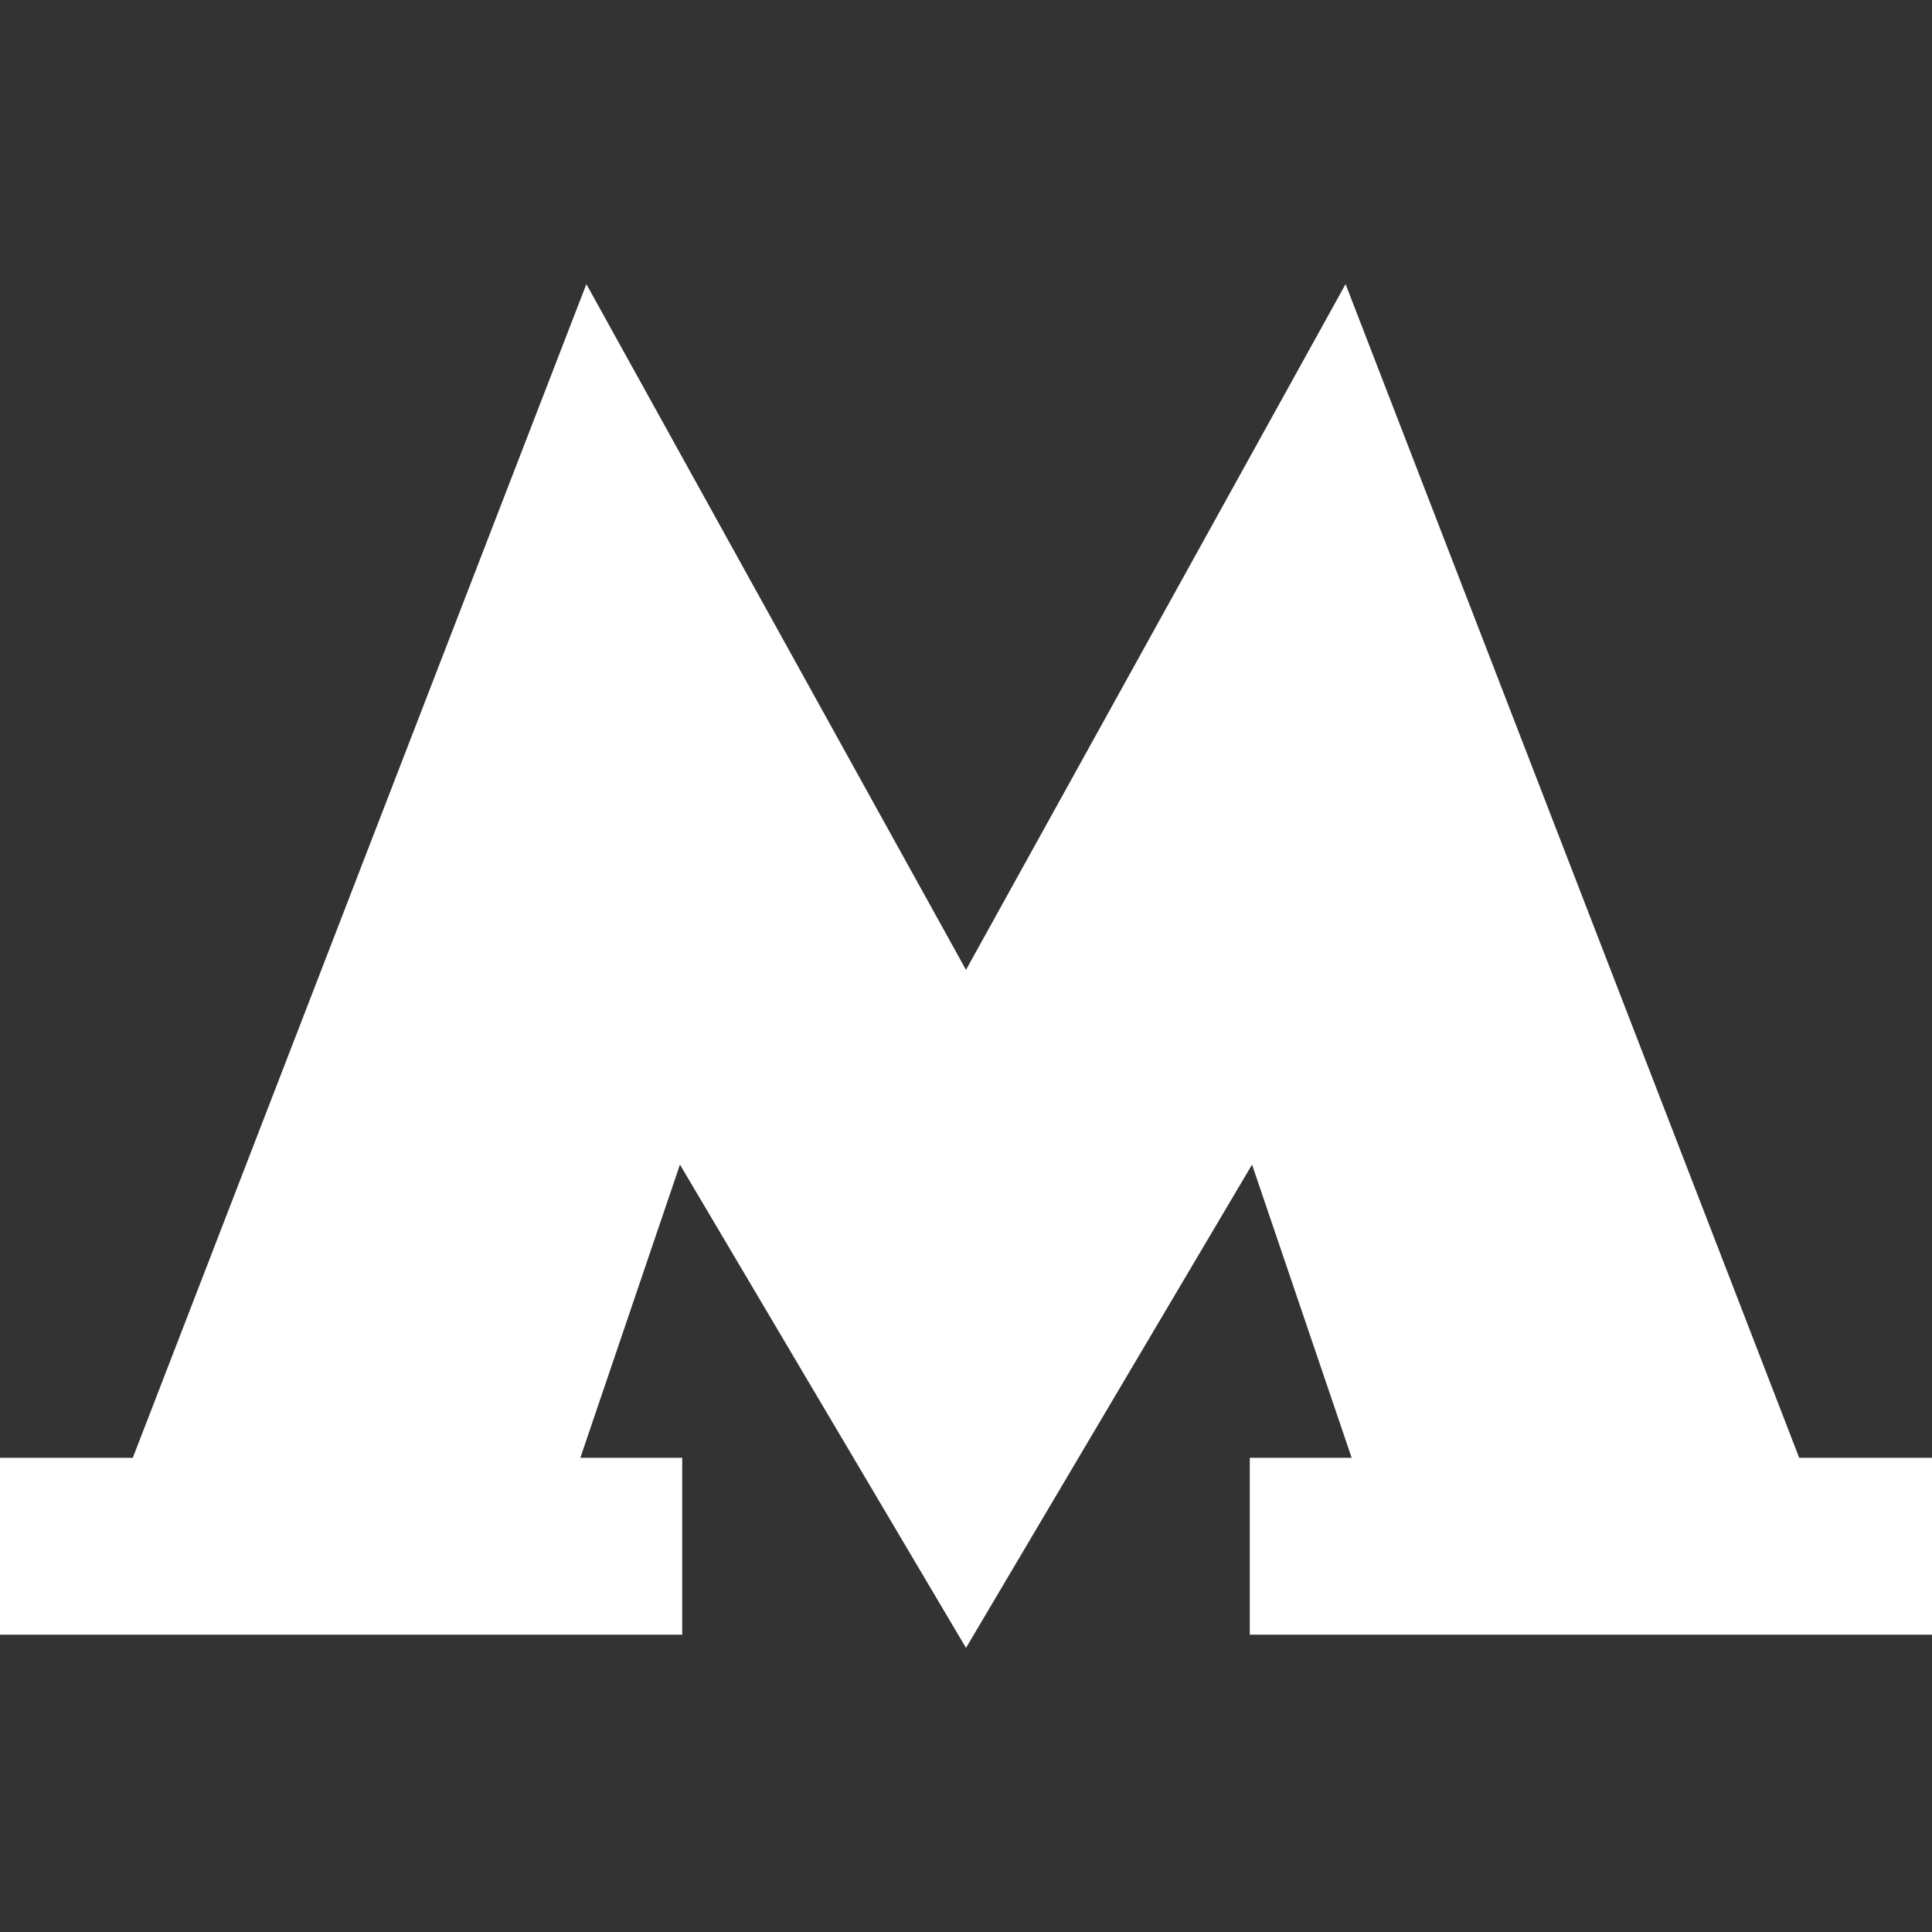
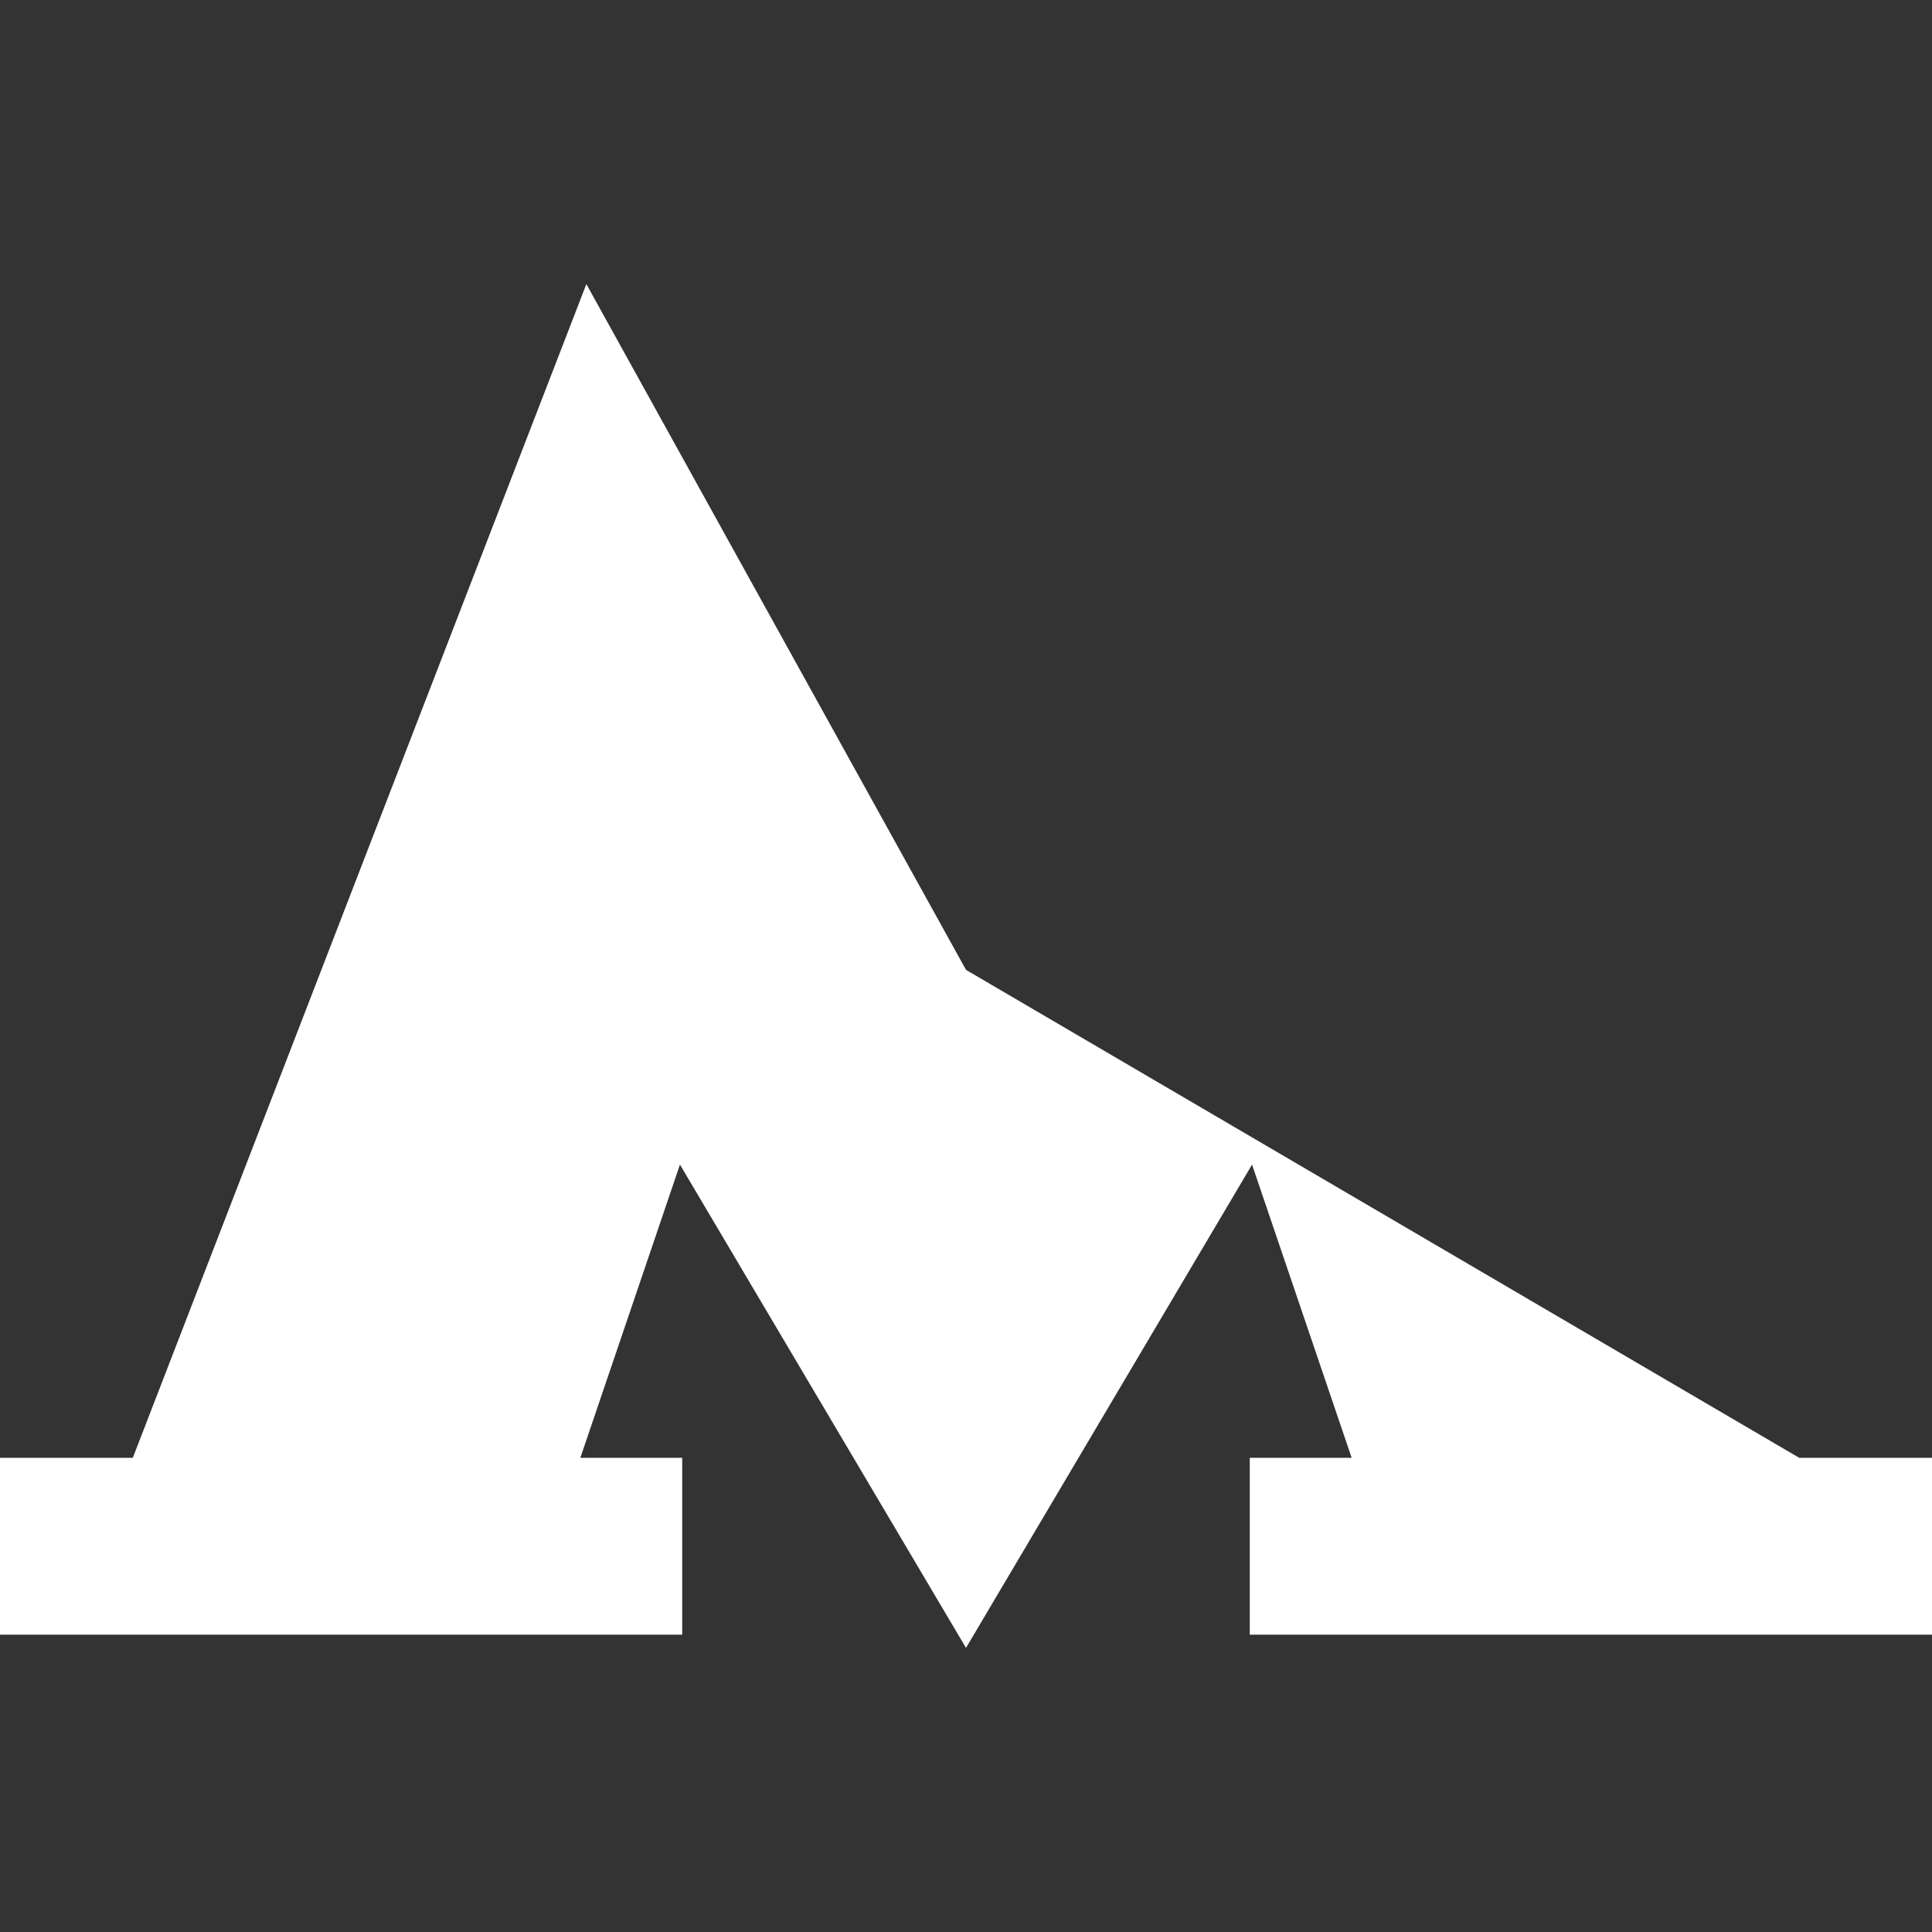
<svg xmlns="http://www.w3.org/2000/svg" width="34" height="34" viewBox="0 0 34 34" fill="none">
  <rect x="0" y="0" width="34" height="34" fill="#333333" stroke="none" />
-   <path d="M10.319 5L17 17.068L23.68 5L31.663 25.655H34V28.768H21.994V25.655H23.787L22.034 20.495L17 29L11.966 20.495L10.213 25.655H12.006V28.768H0V25.655H2.337L10.319 5Z" fill="white" />
+   <path d="M10.319 5L17 17.068L31.663 25.655H34V28.768H21.994V25.655H23.787L22.034 20.495L17 29L11.966 20.495L10.213 25.655H12.006V28.768H0V25.655H2.337L10.319 5Z" fill="white" />
</svg>